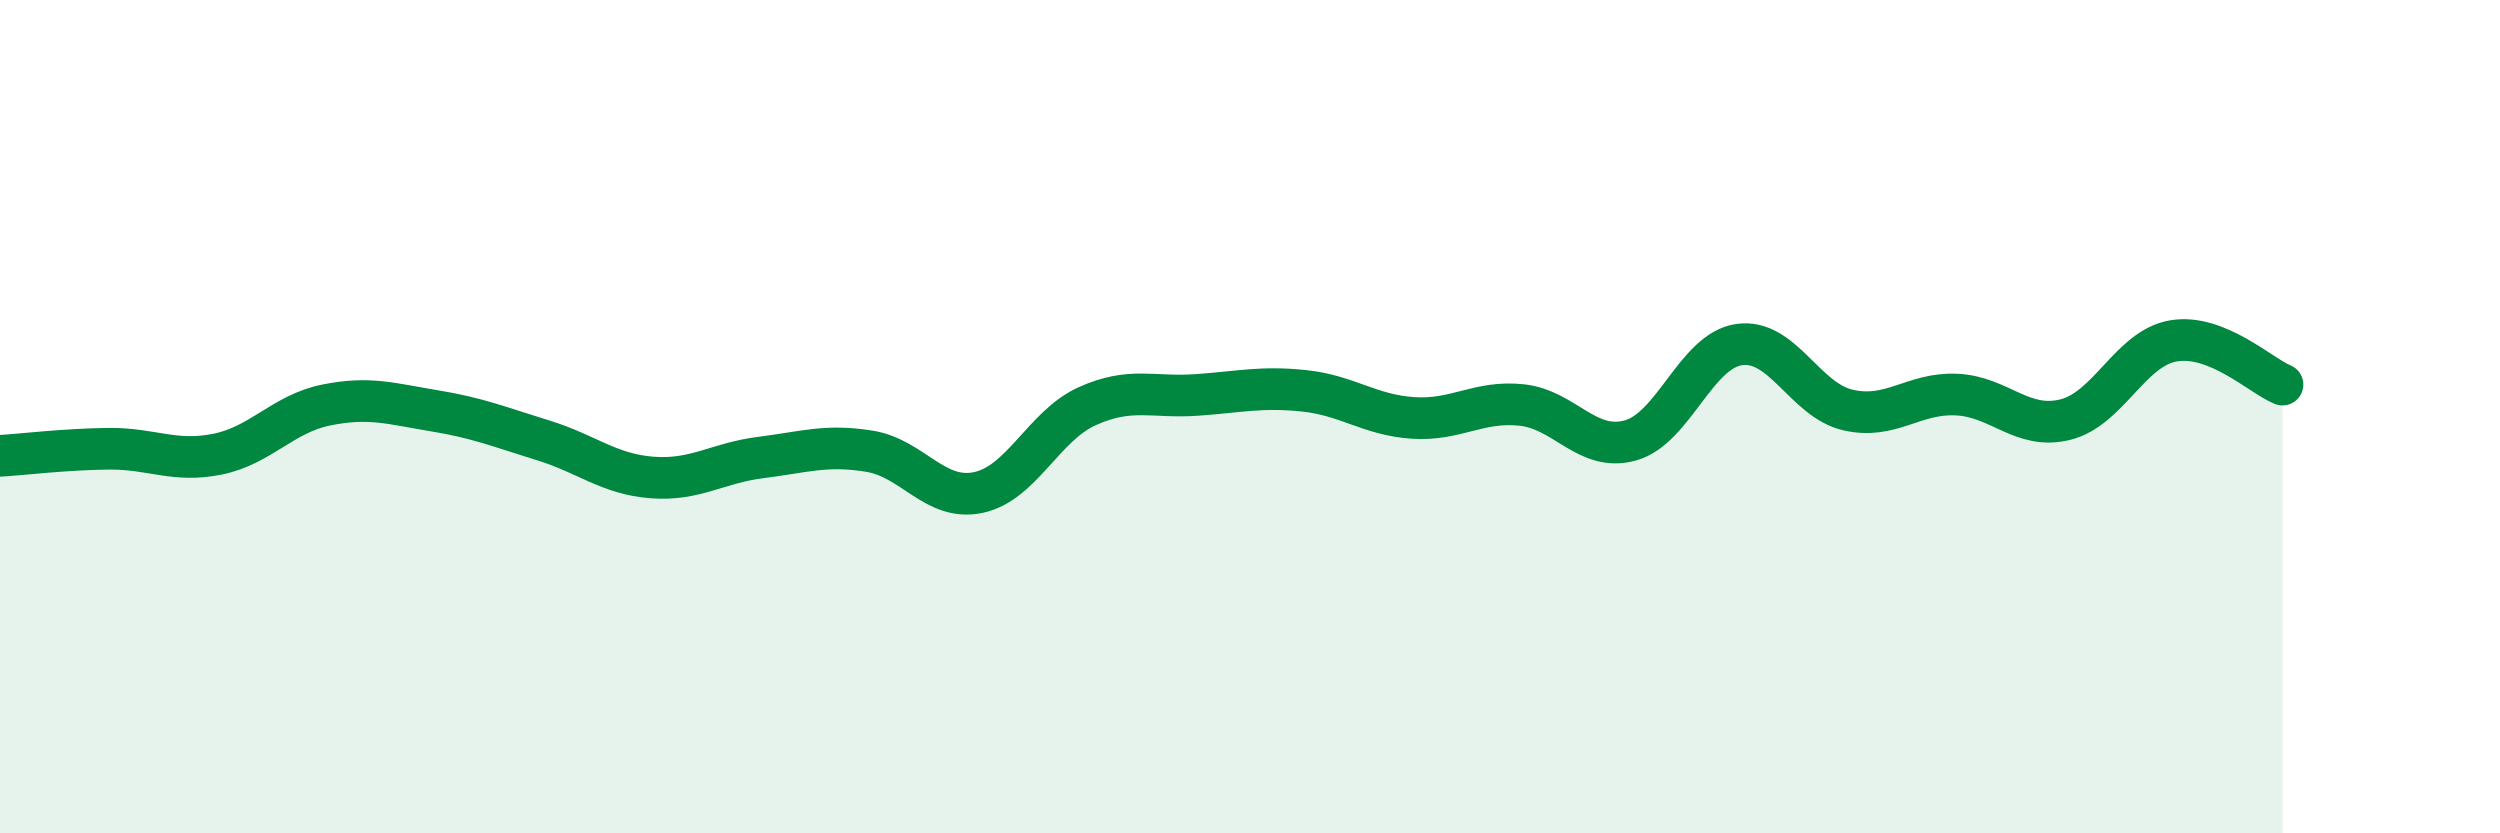
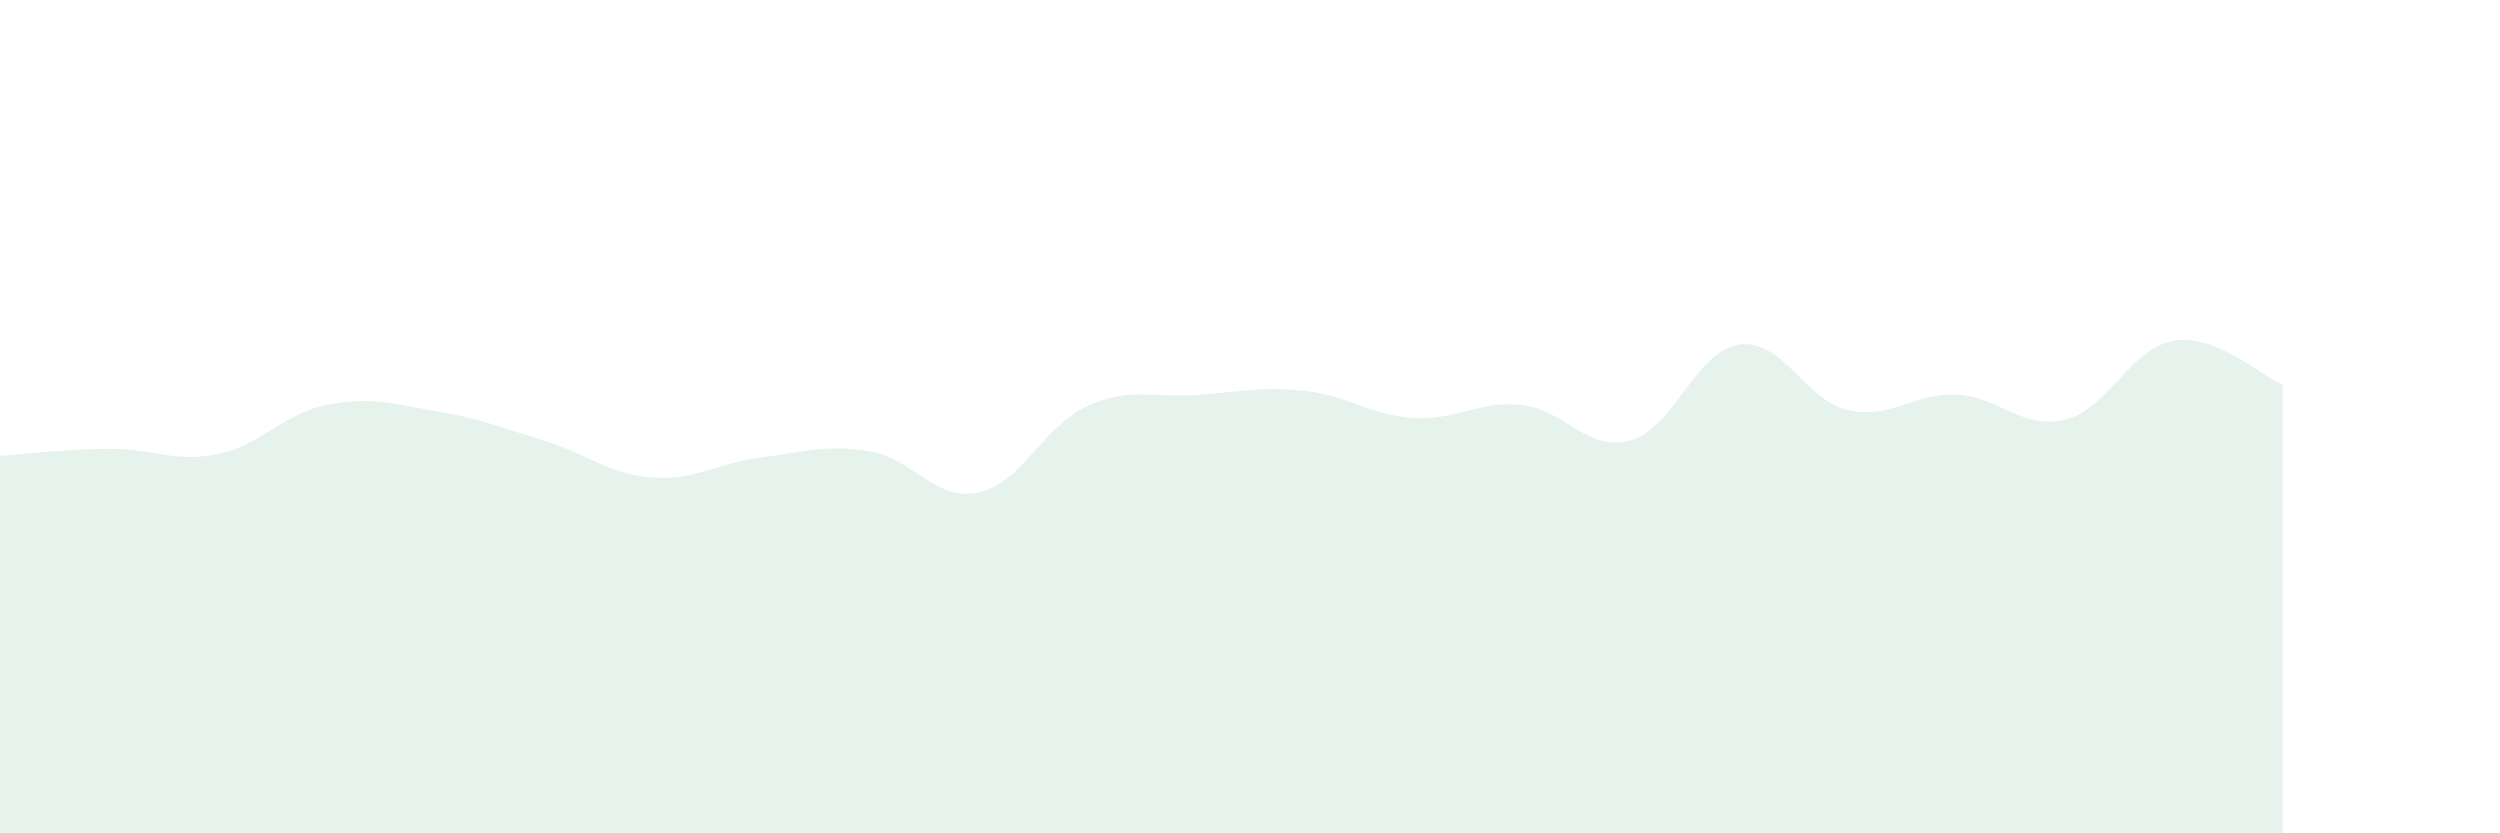
<svg xmlns="http://www.w3.org/2000/svg" width="60" height="20" viewBox="0 0 60 20">
  <path d="M 0,10.94 C 0.52,10.91 1.57,10.78 2.61,10.77 C 3.65,10.76 4.18,11.11 5.22,10.9 C 6.26,10.69 6.79,9.93 7.83,9.72 C 8.87,9.51 9.39,9.69 10.43,9.86 C 11.47,10.03 12,10.25 13.04,10.57 C 14.08,10.89 14.61,11.38 15.65,11.46 C 16.69,11.54 17.22,11.11 18.26,10.98 C 19.3,10.85 19.83,10.66 20.87,10.83 C 21.91,11 22.44,12.04 23.48,11.82 C 24.52,11.6 25.05,10.22 26.09,9.75 C 27.13,9.28 27.66,9.55 28.7,9.48 C 29.74,9.41 30.26,9.27 31.3,9.38 C 32.34,9.49 32.87,9.96 33.91,10.03 C 34.95,10.1 35.48,9.61 36.52,9.72 C 37.56,9.83 38.09,10.86 39.13,10.57 C 40.17,10.28 40.7,8.42 41.74,8.27 C 42.78,8.12 43.31,9.6 44.35,9.84 C 45.39,10.08 45.92,9.42 46.96,9.47 C 48,9.52 48.53,10.33 49.57,10.07 C 50.61,9.81 51.13,8.35 52.17,8.18 C 53.21,8.01 54.26,9.02 54.78,9.23L54.78 20L0 20Z" fill="#008740" opacity="0.1" stroke-linecap="round" stroke-linejoin="round" />
-   <path d="M 0,10.94 C 0.52,10.91 1.57,10.78 2.61,10.77 C 3.65,10.76 4.18,11.11 5.22,10.9 C 6.26,10.69 6.79,9.93 7.83,9.72 C 8.87,9.51 9.39,9.69 10.43,9.86 C 11.47,10.03 12,10.25 13.04,10.57 C 14.08,10.89 14.61,11.38 15.65,11.46 C 16.69,11.54 17.22,11.11 18.26,10.98 C 19.3,10.85 19.83,10.66 20.87,10.83 C 21.91,11 22.44,12.04 23.48,11.82 C 24.52,11.6 25.05,10.22 26.09,9.75 C 27.13,9.28 27.66,9.55 28.7,9.48 C 29.74,9.41 30.26,9.27 31.3,9.38 C 32.34,9.49 32.87,9.96 33.91,10.03 C 34.95,10.1 35.48,9.61 36.52,9.72 C 37.56,9.83 38.09,10.86 39.13,10.57 C 40.17,10.28 40.7,8.42 41.74,8.27 C 42.78,8.12 43.31,9.6 44.35,9.84 C 45.39,10.08 45.92,9.42 46.96,9.47 C 48,9.52 48.53,10.33 49.57,10.07 C 50.61,9.81 51.13,8.35 52.17,8.18 C 53.21,8.01 54.26,9.02 54.78,9.23" stroke="#008740" stroke-width="1" fill="none" stroke-linecap="round" stroke-linejoin="round" />
</svg>